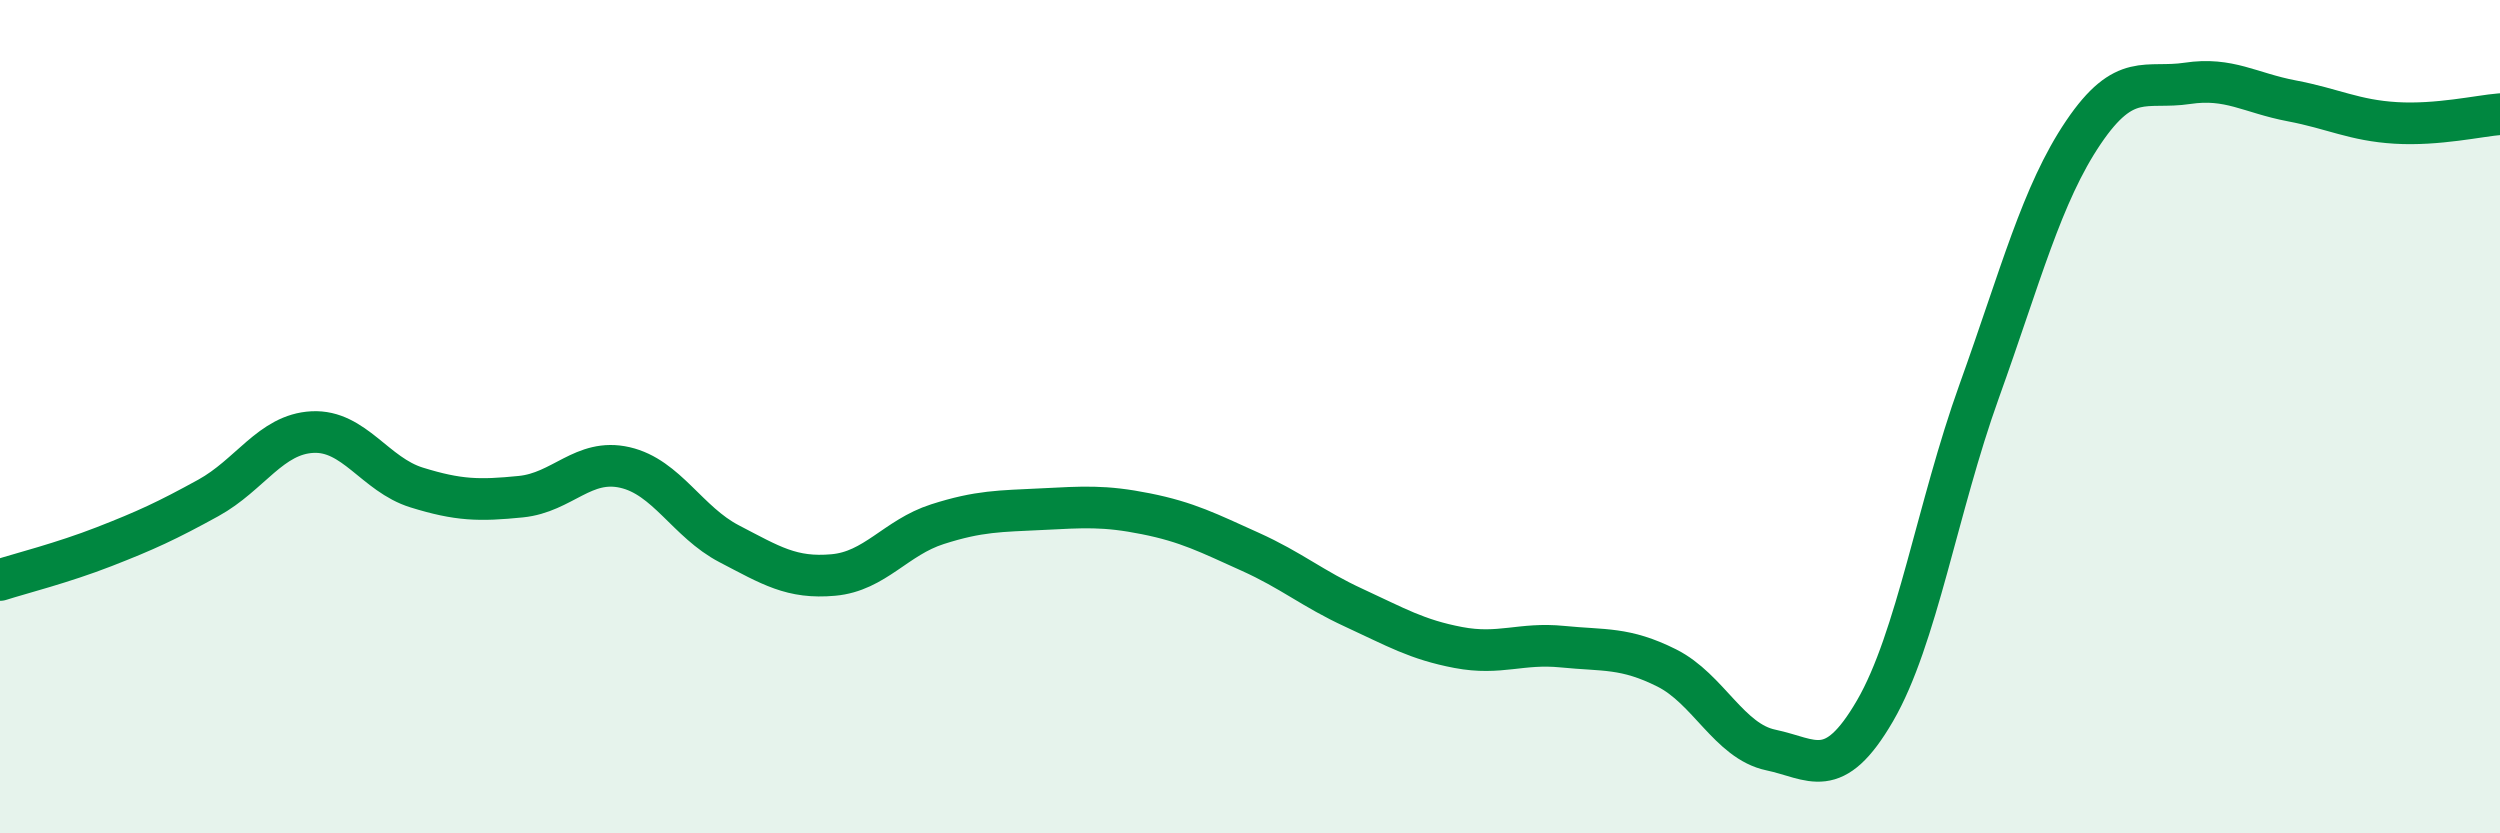
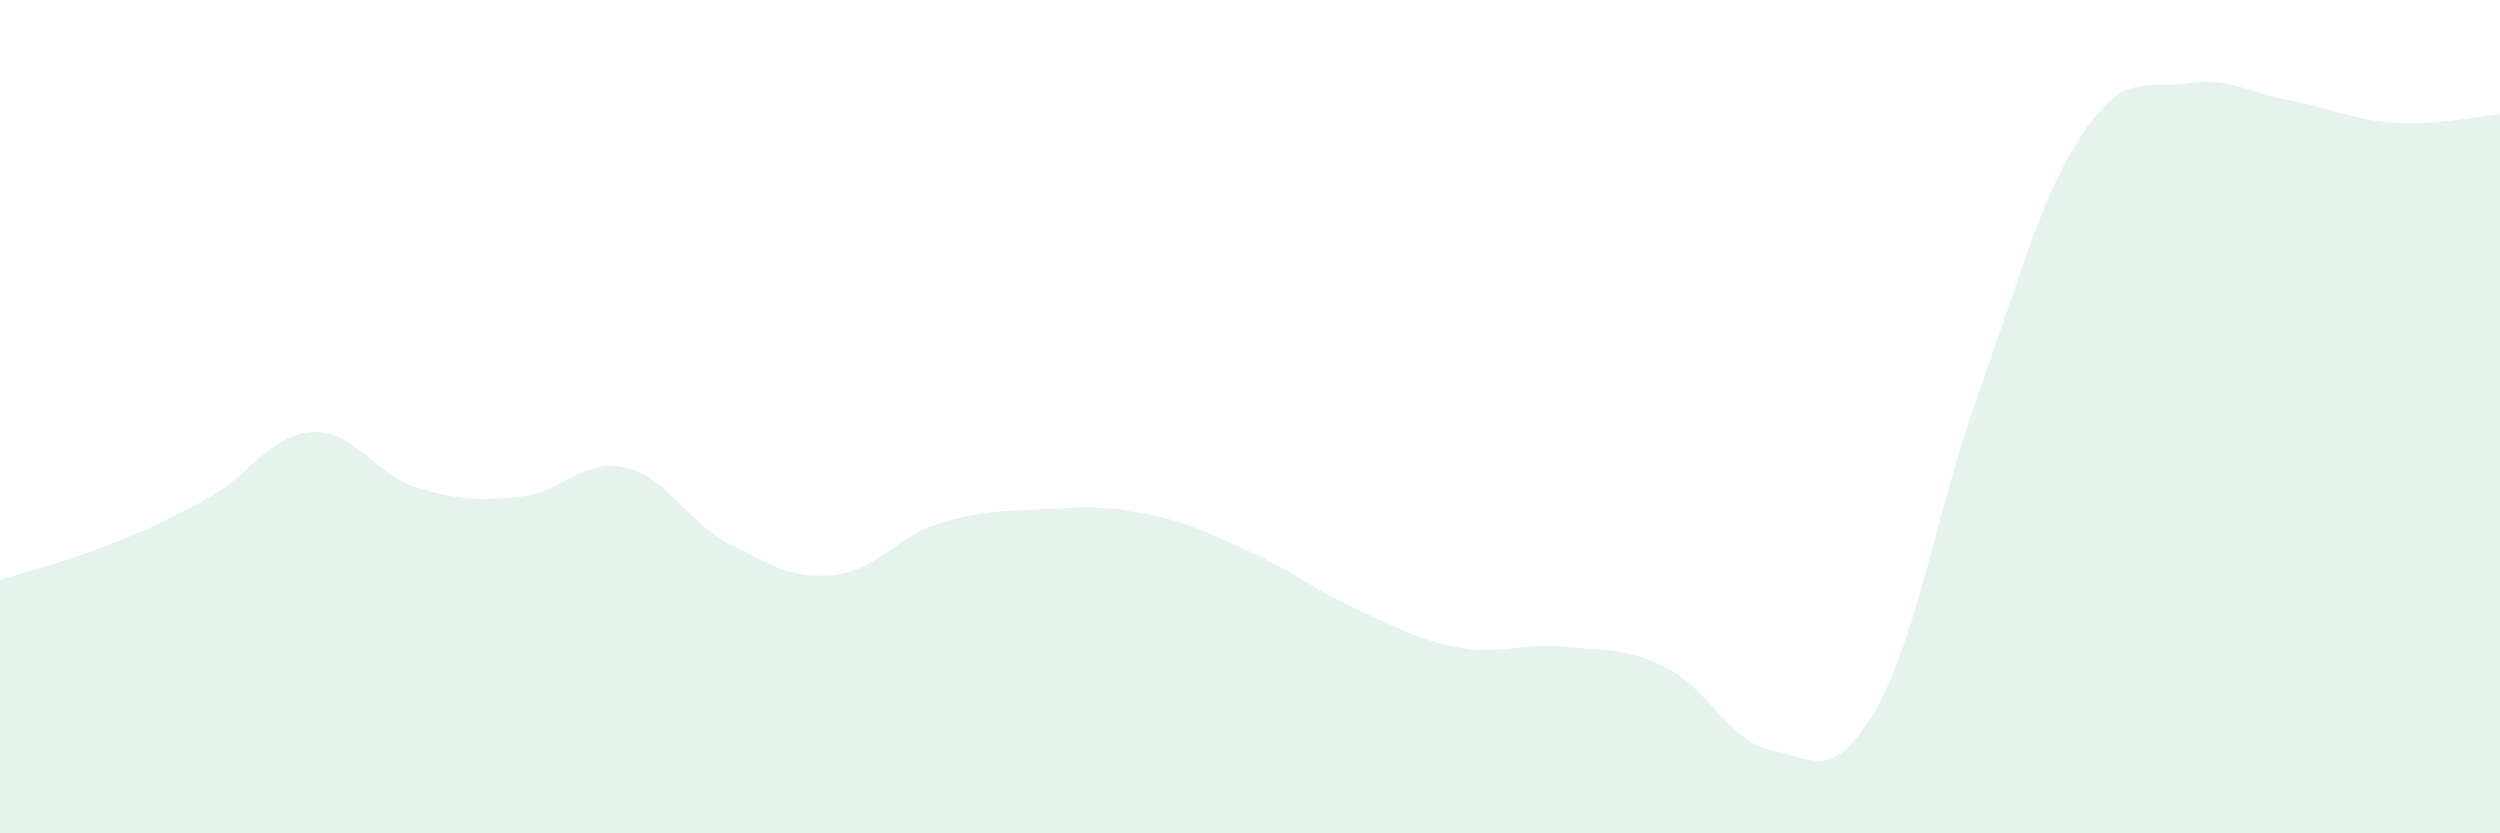
<svg xmlns="http://www.w3.org/2000/svg" width="60" height="20" viewBox="0 0 60 20">
  <path d="M 0,13.92 C 0.5,13.76 1.5,13.51 2.5,13.12 C 3.5,12.73 4,12.5 5,11.95 C 6,11.4 6.5,10.42 7.5,10.37 C 8.5,10.32 9,11.39 10,11.7 C 11,12.01 11.5,12.02 12.5,11.92 C 13.5,11.82 14,10.99 15,11.22 C 16,11.45 16.5,12.53 17.5,13.05 C 18.5,13.57 19,13.89 20,13.8 C 21,13.71 21.5,12.9 22.5,12.58 C 23.5,12.26 24,12.27 25,12.22 C 26,12.17 26.5,12.13 27.5,12.33 C 28.5,12.53 29,12.79 30,13.24 C 31,13.69 31.5,14.13 32.5,14.59 C 33.5,15.05 34,15.35 35,15.54 C 36,15.73 36.5,15.42 37.5,15.52 C 38.5,15.62 39,15.53 40,16.03 C 41,16.53 41.5,17.79 42.5,18 C 43.5,18.21 44,18.78 45,17.06 C 46,15.34 46.5,12.17 47.5,9.39 C 48.5,6.61 49,4.66 50,3.18 C 51,1.7 51.5,2.15 52.5,2 C 53.5,1.85 54,2.23 55,2.42 C 56,2.61 56.5,2.89 57.5,2.95 C 58.5,3.01 59.5,2.78 60,2.74L60 20L0 20Z" fill="#008740" opacity="0.1" stroke-linecap="round" stroke-linejoin="round" />
-   <path d="M 0,13.92 C 0.5,13.76 1.5,13.51 2.5,13.12 C 3.5,12.73 4,12.5 5,11.95 C 6,11.4 6.5,10.42 7.5,10.37 C 8.5,10.32 9,11.39 10,11.7 C 11,12.01 11.5,12.02 12.5,11.92 C 13.5,11.82 14,10.99 15,11.22 C 16,11.45 16.5,12.53 17.5,13.05 C 18.5,13.57 19,13.89 20,13.8 C 21,13.71 21.5,12.9 22.5,12.58 C 23.5,12.26 24,12.27 25,12.22 C 26,12.17 26.5,12.13 27.5,12.33 C 28.5,12.53 29,12.79 30,13.24 C 31,13.69 31.5,14.13 32.5,14.59 C 33.5,15.05 34,15.35 35,15.54 C 36,15.73 36.5,15.42 37.5,15.52 C 38.5,15.62 39,15.53 40,16.03 C 41,16.53 41.5,17.79 42.5,18 C 43.5,18.21 44,18.78 45,17.06 C 46,15.34 46.5,12.17 47.5,9.39 C 48.5,6.61 49,4.66 50,3.18 C 51,1.7 51.5,2.15 52.5,2 C 53.5,1.85 54,2.23 55,2.42 C 56,2.61 56.5,2.89 57.5,2.95 C 58.5,3.01 59.5,2.78 60,2.74" stroke="#008740" stroke-width="1" fill="none" stroke-linecap="round" stroke-linejoin="round" />
</svg>